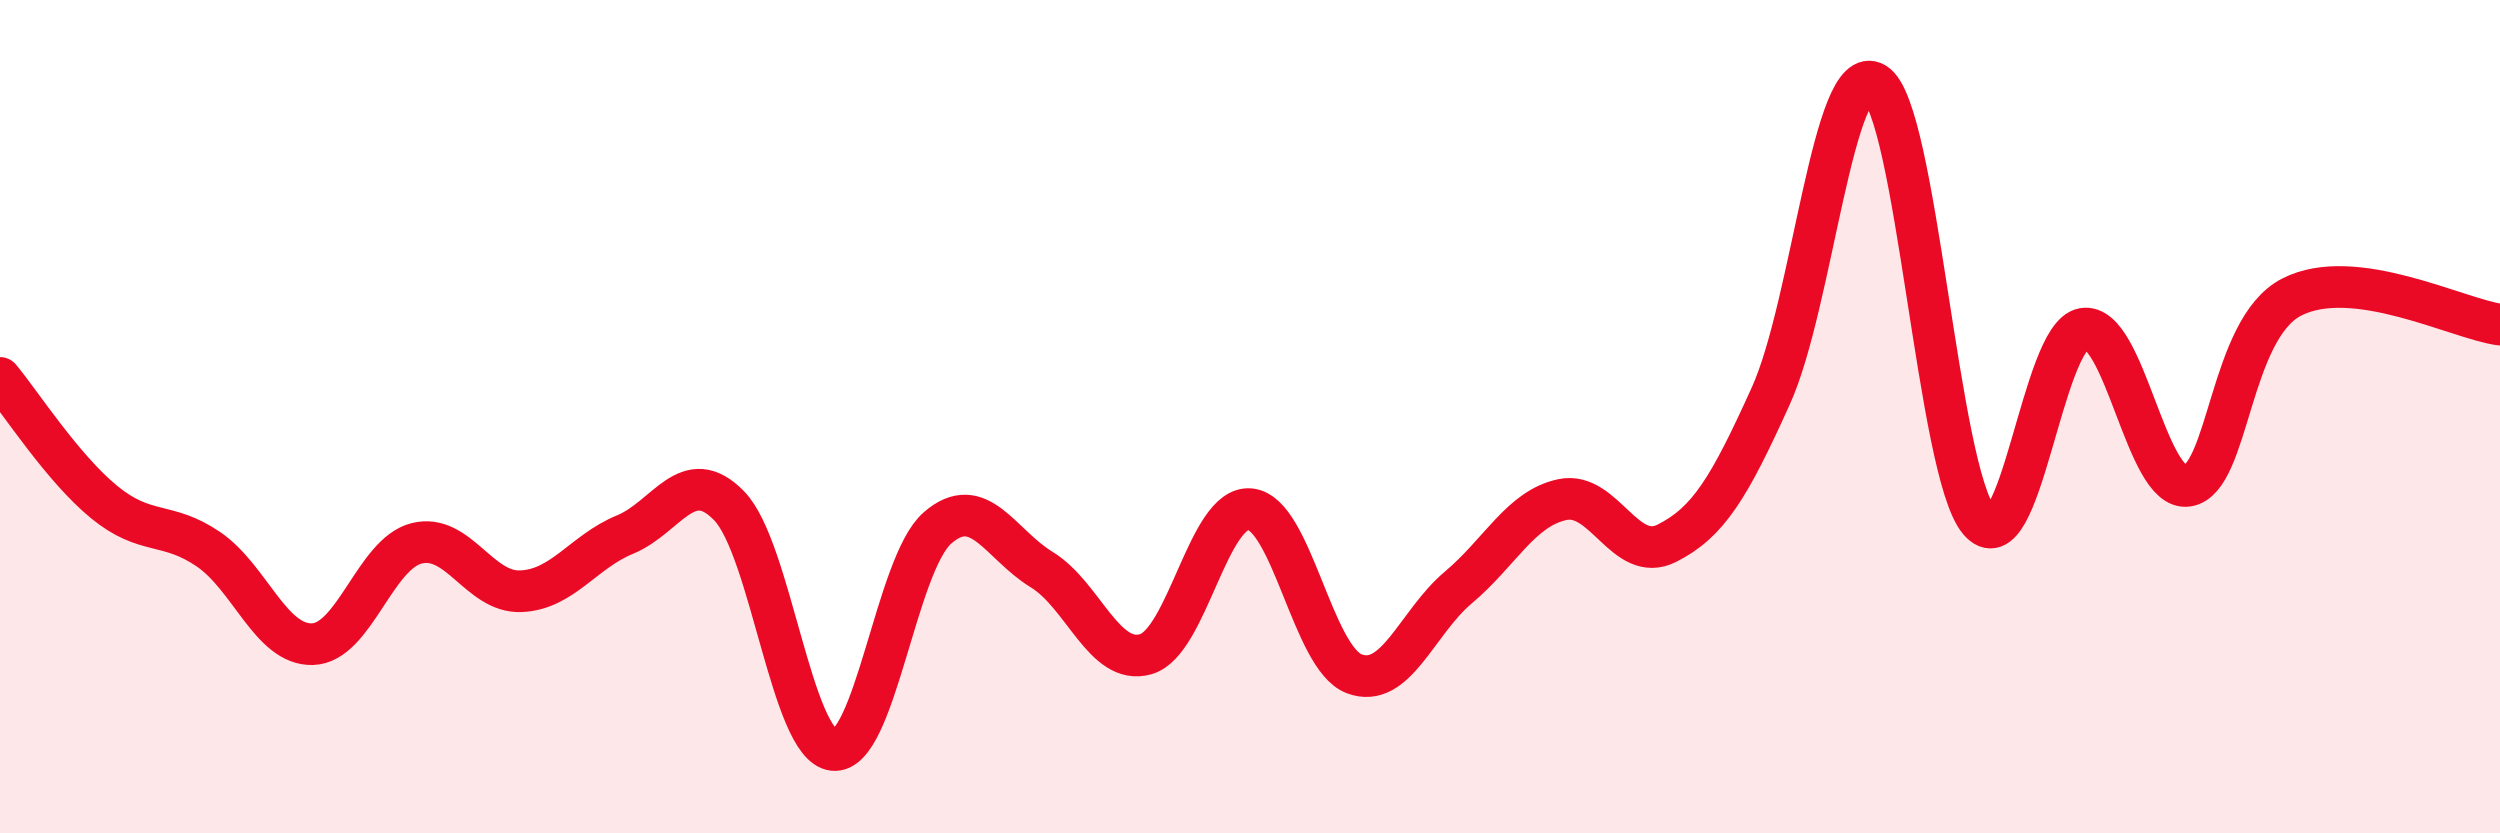
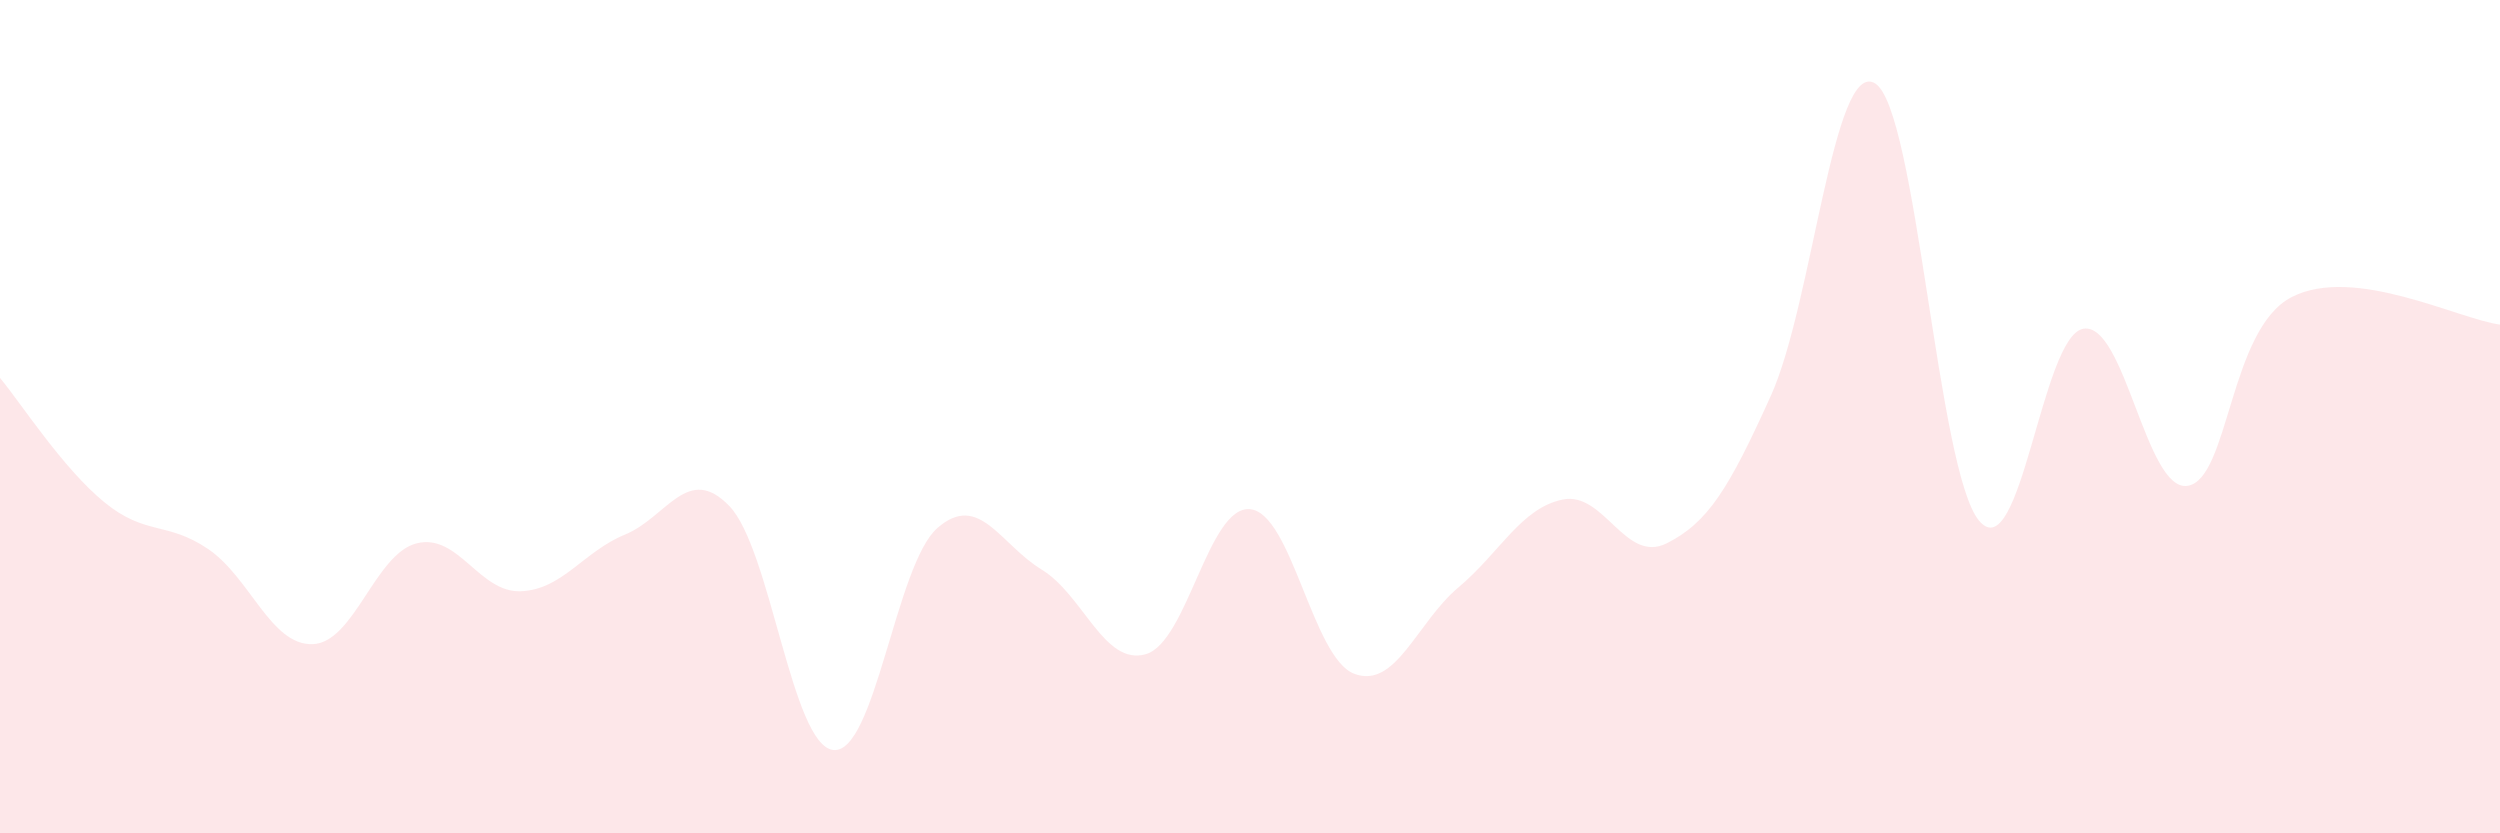
<svg xmlns="http://www.w3.org/2000/svg" width="60" height="20" viewBox="0 0 60 20">
  <path d="M 0,9.07 C 0.5,9.67 1.5,11.23 2.5,12.05 C 3.5,12.87 4,12.5 5,13.18 C 6,13.86 6.5,15.49 7.5,15.46 C 8.5,15.43 9,13.29 10,13.04 C 11,12.79 11.5,14.23 12.5,14.19 C 13.5,14.15 14,13.24 15,12.83 C 16,12.42 16.5,11.11 17.5,12.14 C 18.5,13.17 19,17.89 20,18 C 21,18.11 21.5,13.54 22.5,12.67 C 23.5,11.8 24,13.06 25,13.67 C 26,14.28 26.5,15.99 27.5,15.7 C 28.5,15.41 29,12.13 30,12.22 C 31,12.31 31.5,15.79 32.5,16.17 C 33.5,16.55 34,14.94 35,14.1 C 36,13.26 36.5,12.2 37.5,11.99 C 38.5,11.78 39,13.54 40,13.04 C 41,12.54 41.5,11.71 42.5,9.5 C 43.5,7.29 44,1.4 45,2 C 46,2.6 46.5,11.32 47.5,12.5 C 48.5,13.68 49,8.06 50,7.89 C 51,7.72 51.5,11.81 52.5,11.66 C 53.5,11.51 53.5,7.9 55,7.13 C 56.5,6.36 59,7.66 60,7.79L60 20L0 20Z" fill="#EB0A25" opacity="0.1" stroke-linecap="round" stroke-linejoin="round" />
-   <path d="M 0,9.07 C 0.5,9.67 1.5,11.23 2.5,12.05 C 3.5,12.87 4,12.5 5,13.18 C 6,13.86 6.5,15.49 7.5,15.46 C 8.5,15.43 9,13.29 10,13.04 C 11,12.79 11.5,14.23 12.5,14.19 C 13.5,14.15 14,13.24 15,12.83 C 16,12.42 16.5,11.11 17.5,12.14 C 18.5,13.17 19,17.89 20,18 C 21,18.11 21.5,13.54 22.5,12.67 C 23.5,11.8 24,13.06 25,13.67 C 26,14.28 26.5,15.99 27.5,15.7 C 28.5,15.41 29,12.13 30,12.22 C 31,12.31 31.5,15.79 32.5,16.17 C 33.5,16.55 34,14.94 35,14.1 C 36,13.26 36.5,12.2 37.5,11.99 C 38.5,11.78 39,13.54 40,13.04 C 41,12.54 41.5,11.71 42.5,9.5 C 43.5,7.29 44,1.4 45,2 C 46,2.6 46.5,11.32 47.5,12.5 C 48.5,13.68 49,8.06 50,7.89 C 51,7.72 51.5,11.81 52.5,11.66 C 53.5,11.51 53.5,7.9 55,7.13 C 56.5,6.36 59,7.66 60,7.79" stroke="#EB0A25" stroke-width="1" fill="none" stroke-linecap="round" stroke-linejoin="round" />
</svg>